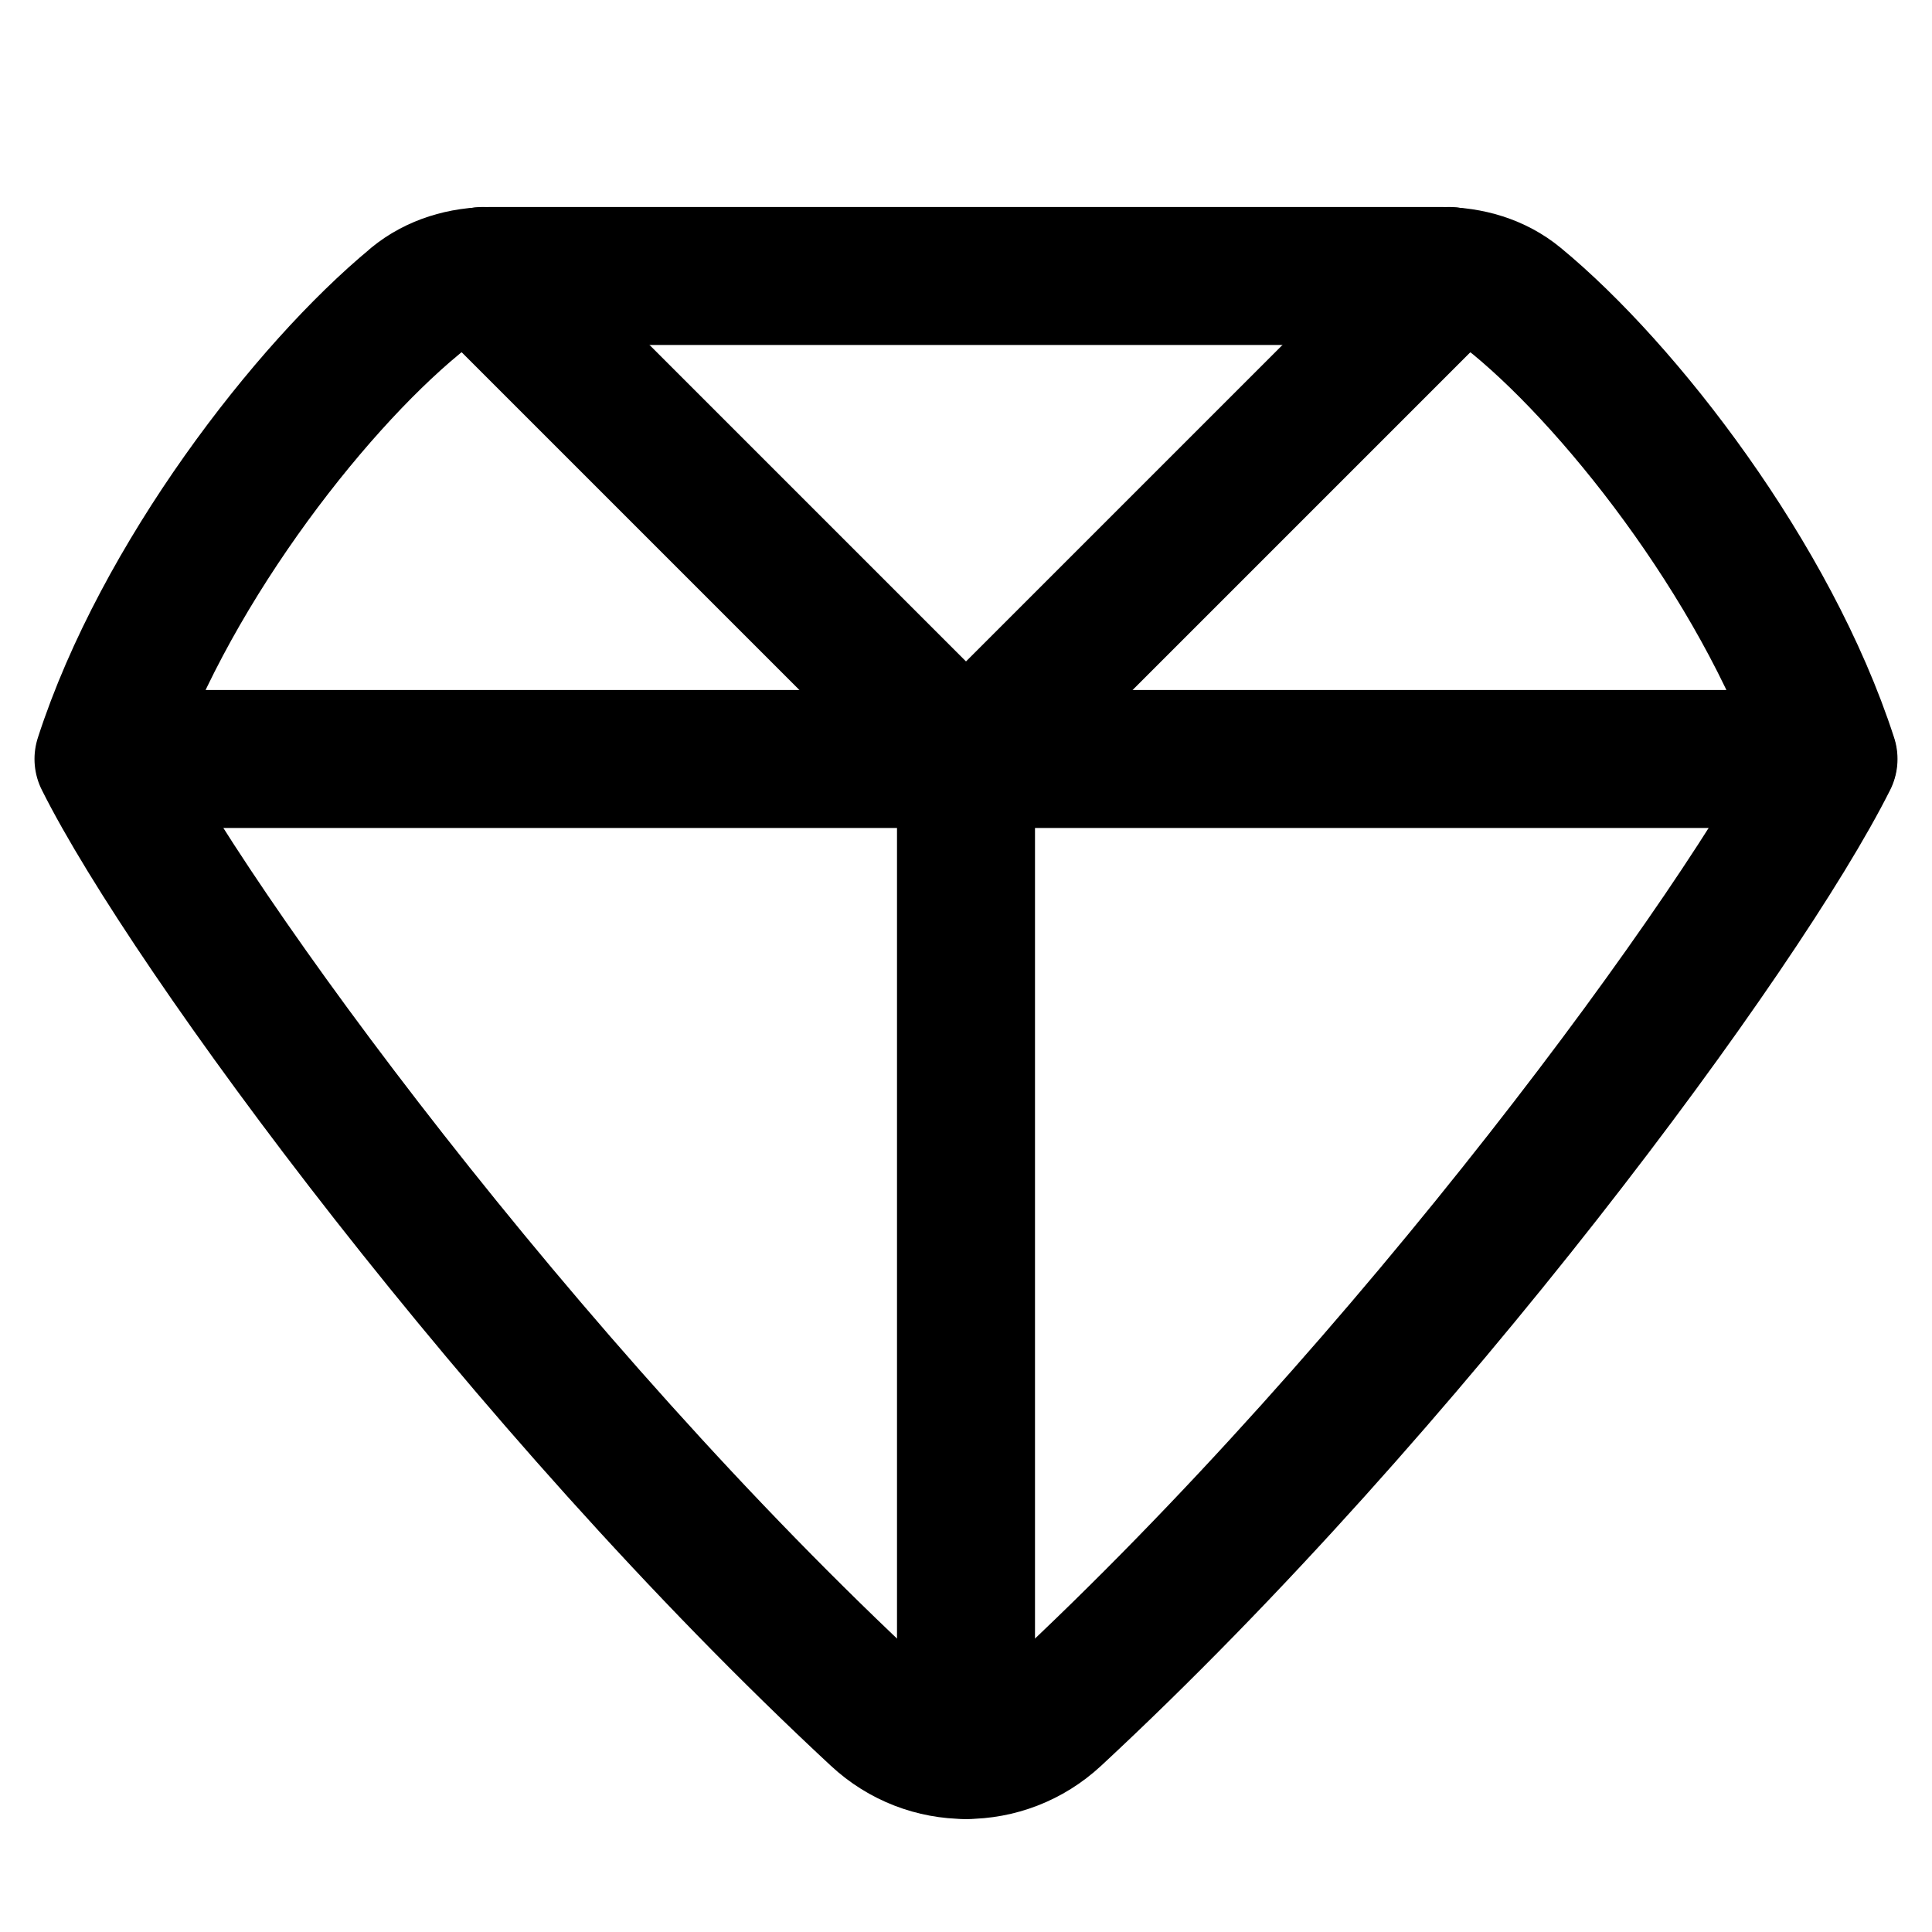
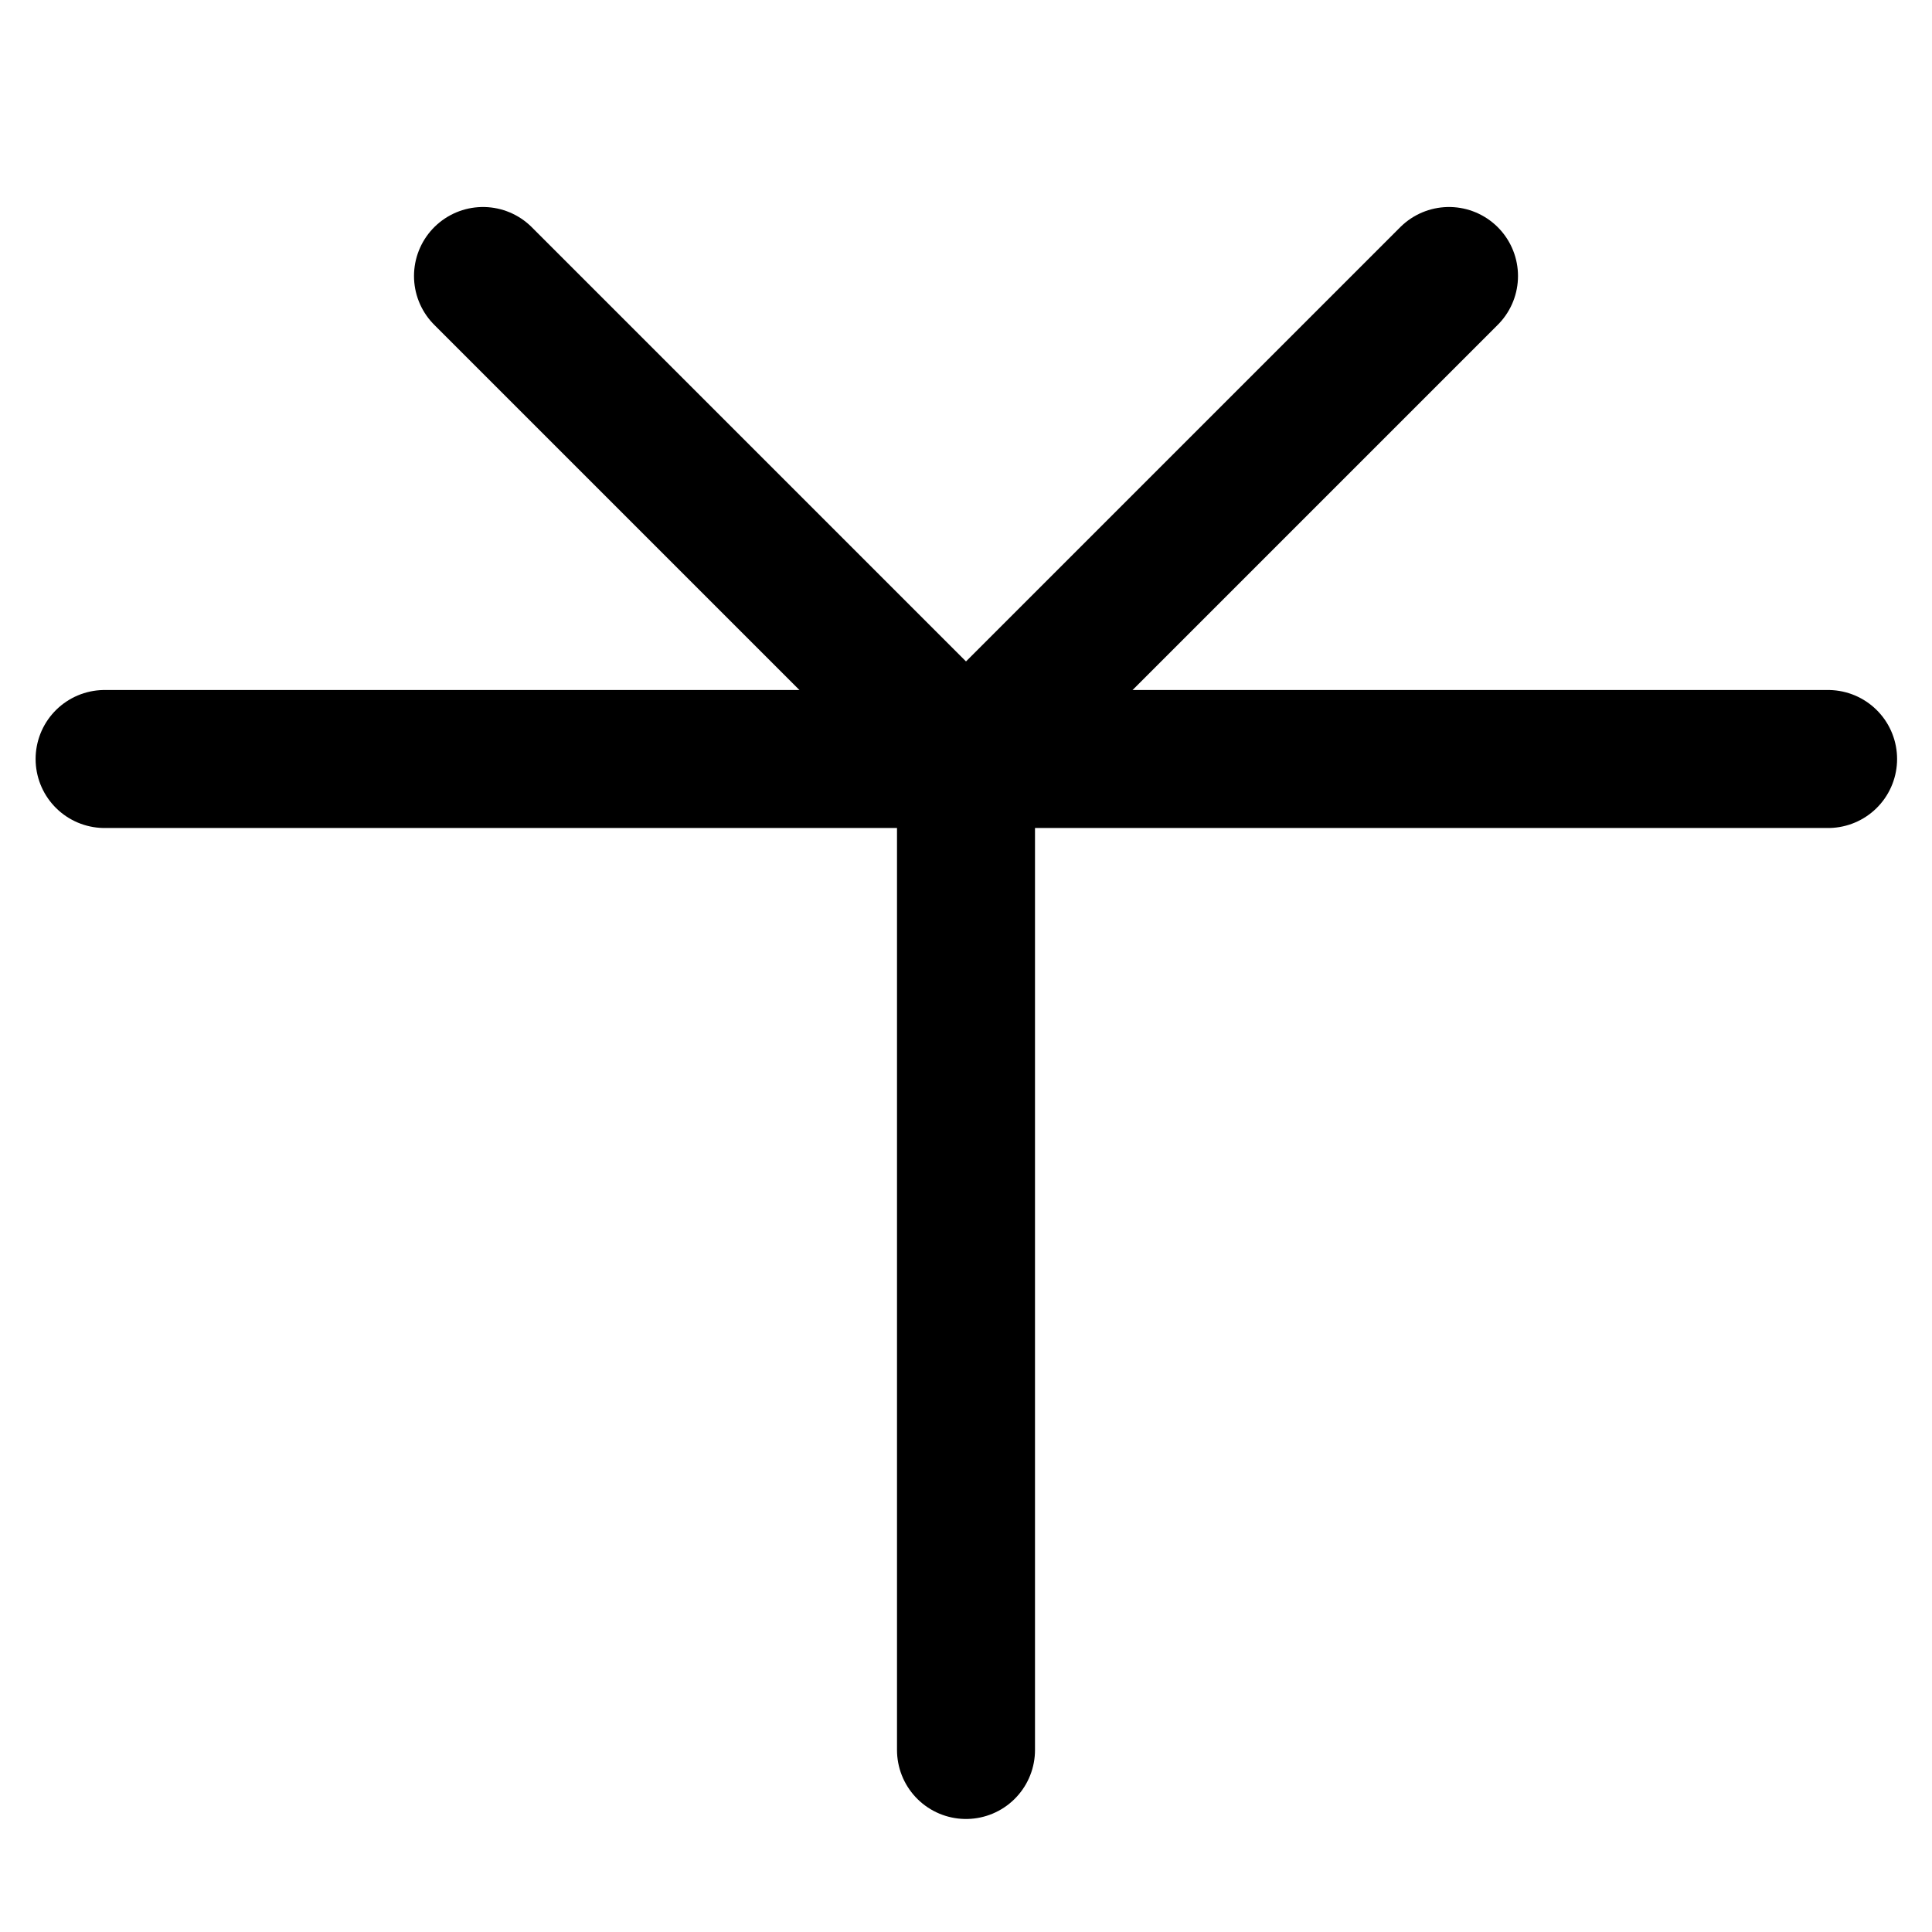
<svg xmlns="http://www.w3.org/2000/svg" fill="none" viewBox="0 0 14 14" id="Diamond-1--Streamline-Flex" height="14" width="14">
  <desc>Diamond 1 Streamline Icon: https://streamlinehq.com</desc>
  <g id="diamond-1--diamond-money-payment-finance-wealth-jewelry">
-     <path id="Vector 273" stroke="#000000" stroke-linecap="round" stroke-linejoin="round" d="M3.008 2.182C2.234 2.82 1.172 4.194 0.75 5.5c0.616 1.232 3.038 4.54 5.611 6.929 0.361 0.336 0.916 0.336 1.278 0C10.212 10.04 12.634 6.732 13.25 5.5c-0.422 -1.306 -1.484 -2.68 -2.258 -3.318C10.84 2.056 10.644 2 10.447 2H3.553c-0.198 0 -0.393 0.056 -0.546 0.182Z" stroke-width="1" />
    <path id="Vector 274" stroke="#000000" stroke-linecap="round" stroke-linejoin="round" d="M0.758 5.5H13.247" stroke-width="1" />
    <path id="Vector 275" stroke="#000000" stroke-linecap="round" stroke-linejoin="round" d="M3.5 2 7 5.5 10.5 2" stroke-width="1" />
    <path id="Vector 276" stroke="#000000" stroke-linecap="round" stroke-linejoin="round" d="M7 5.5v7.181" stroke-width="1" />
  </g>
</svg>